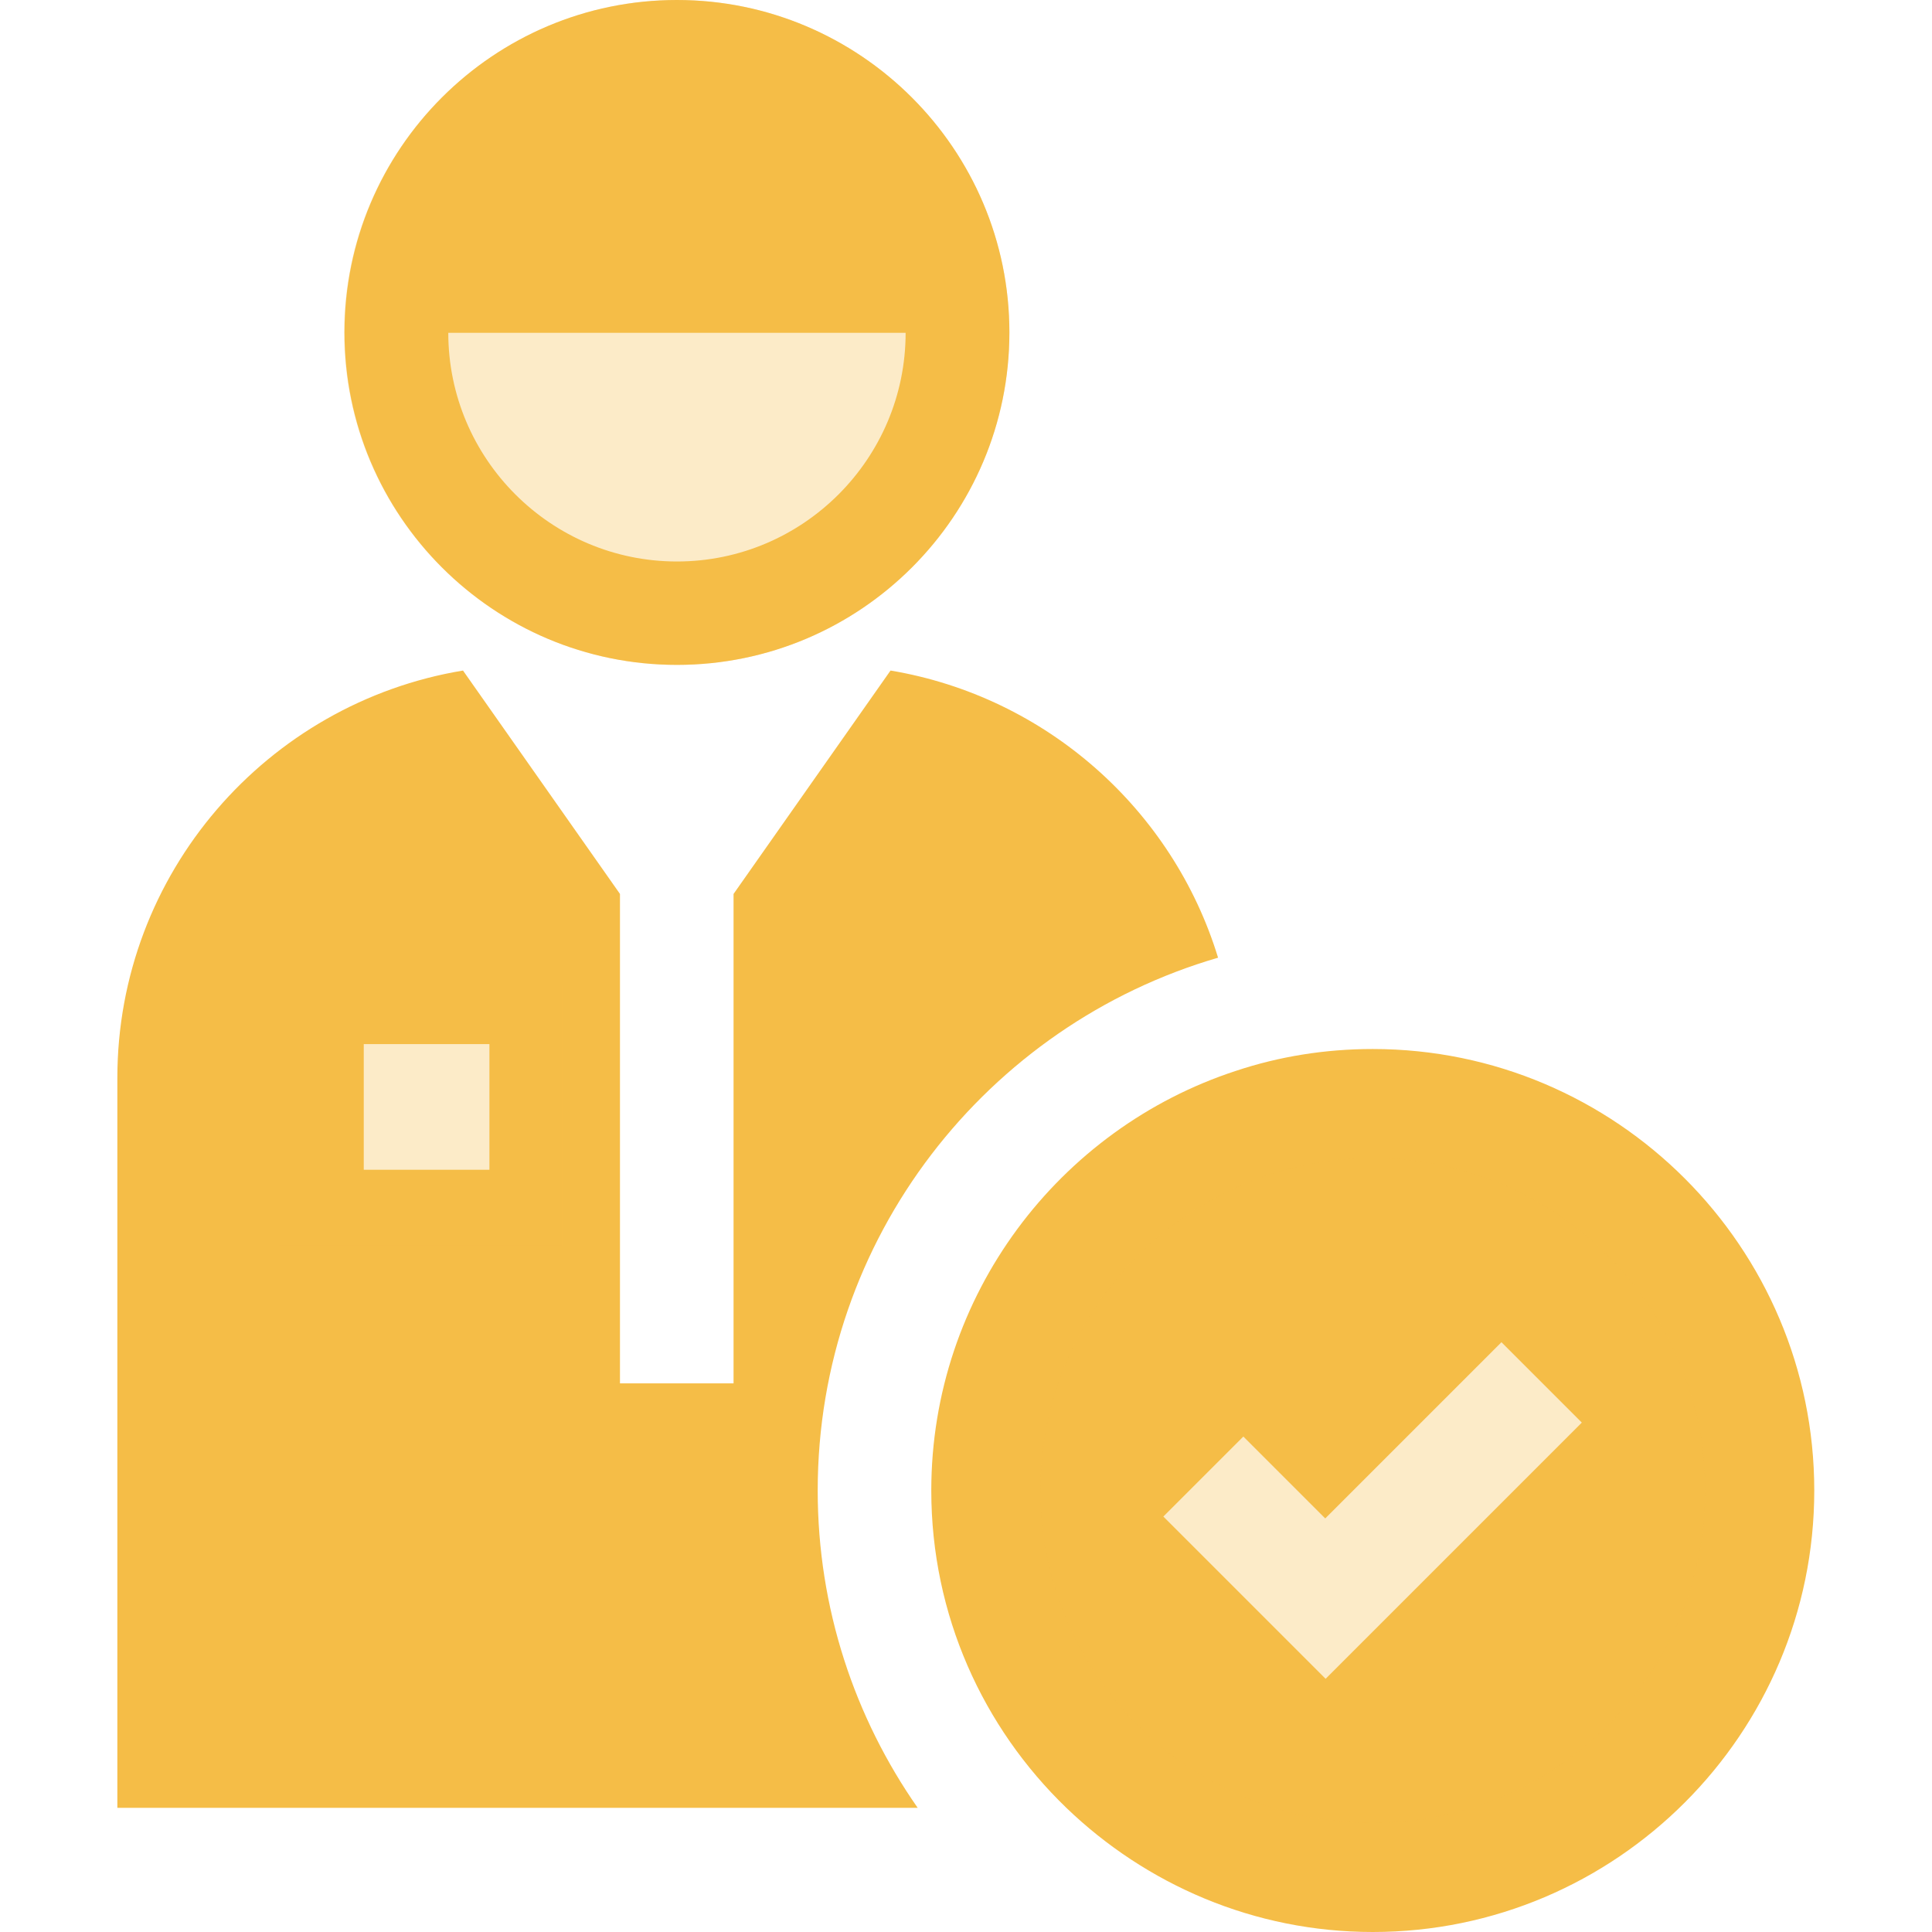
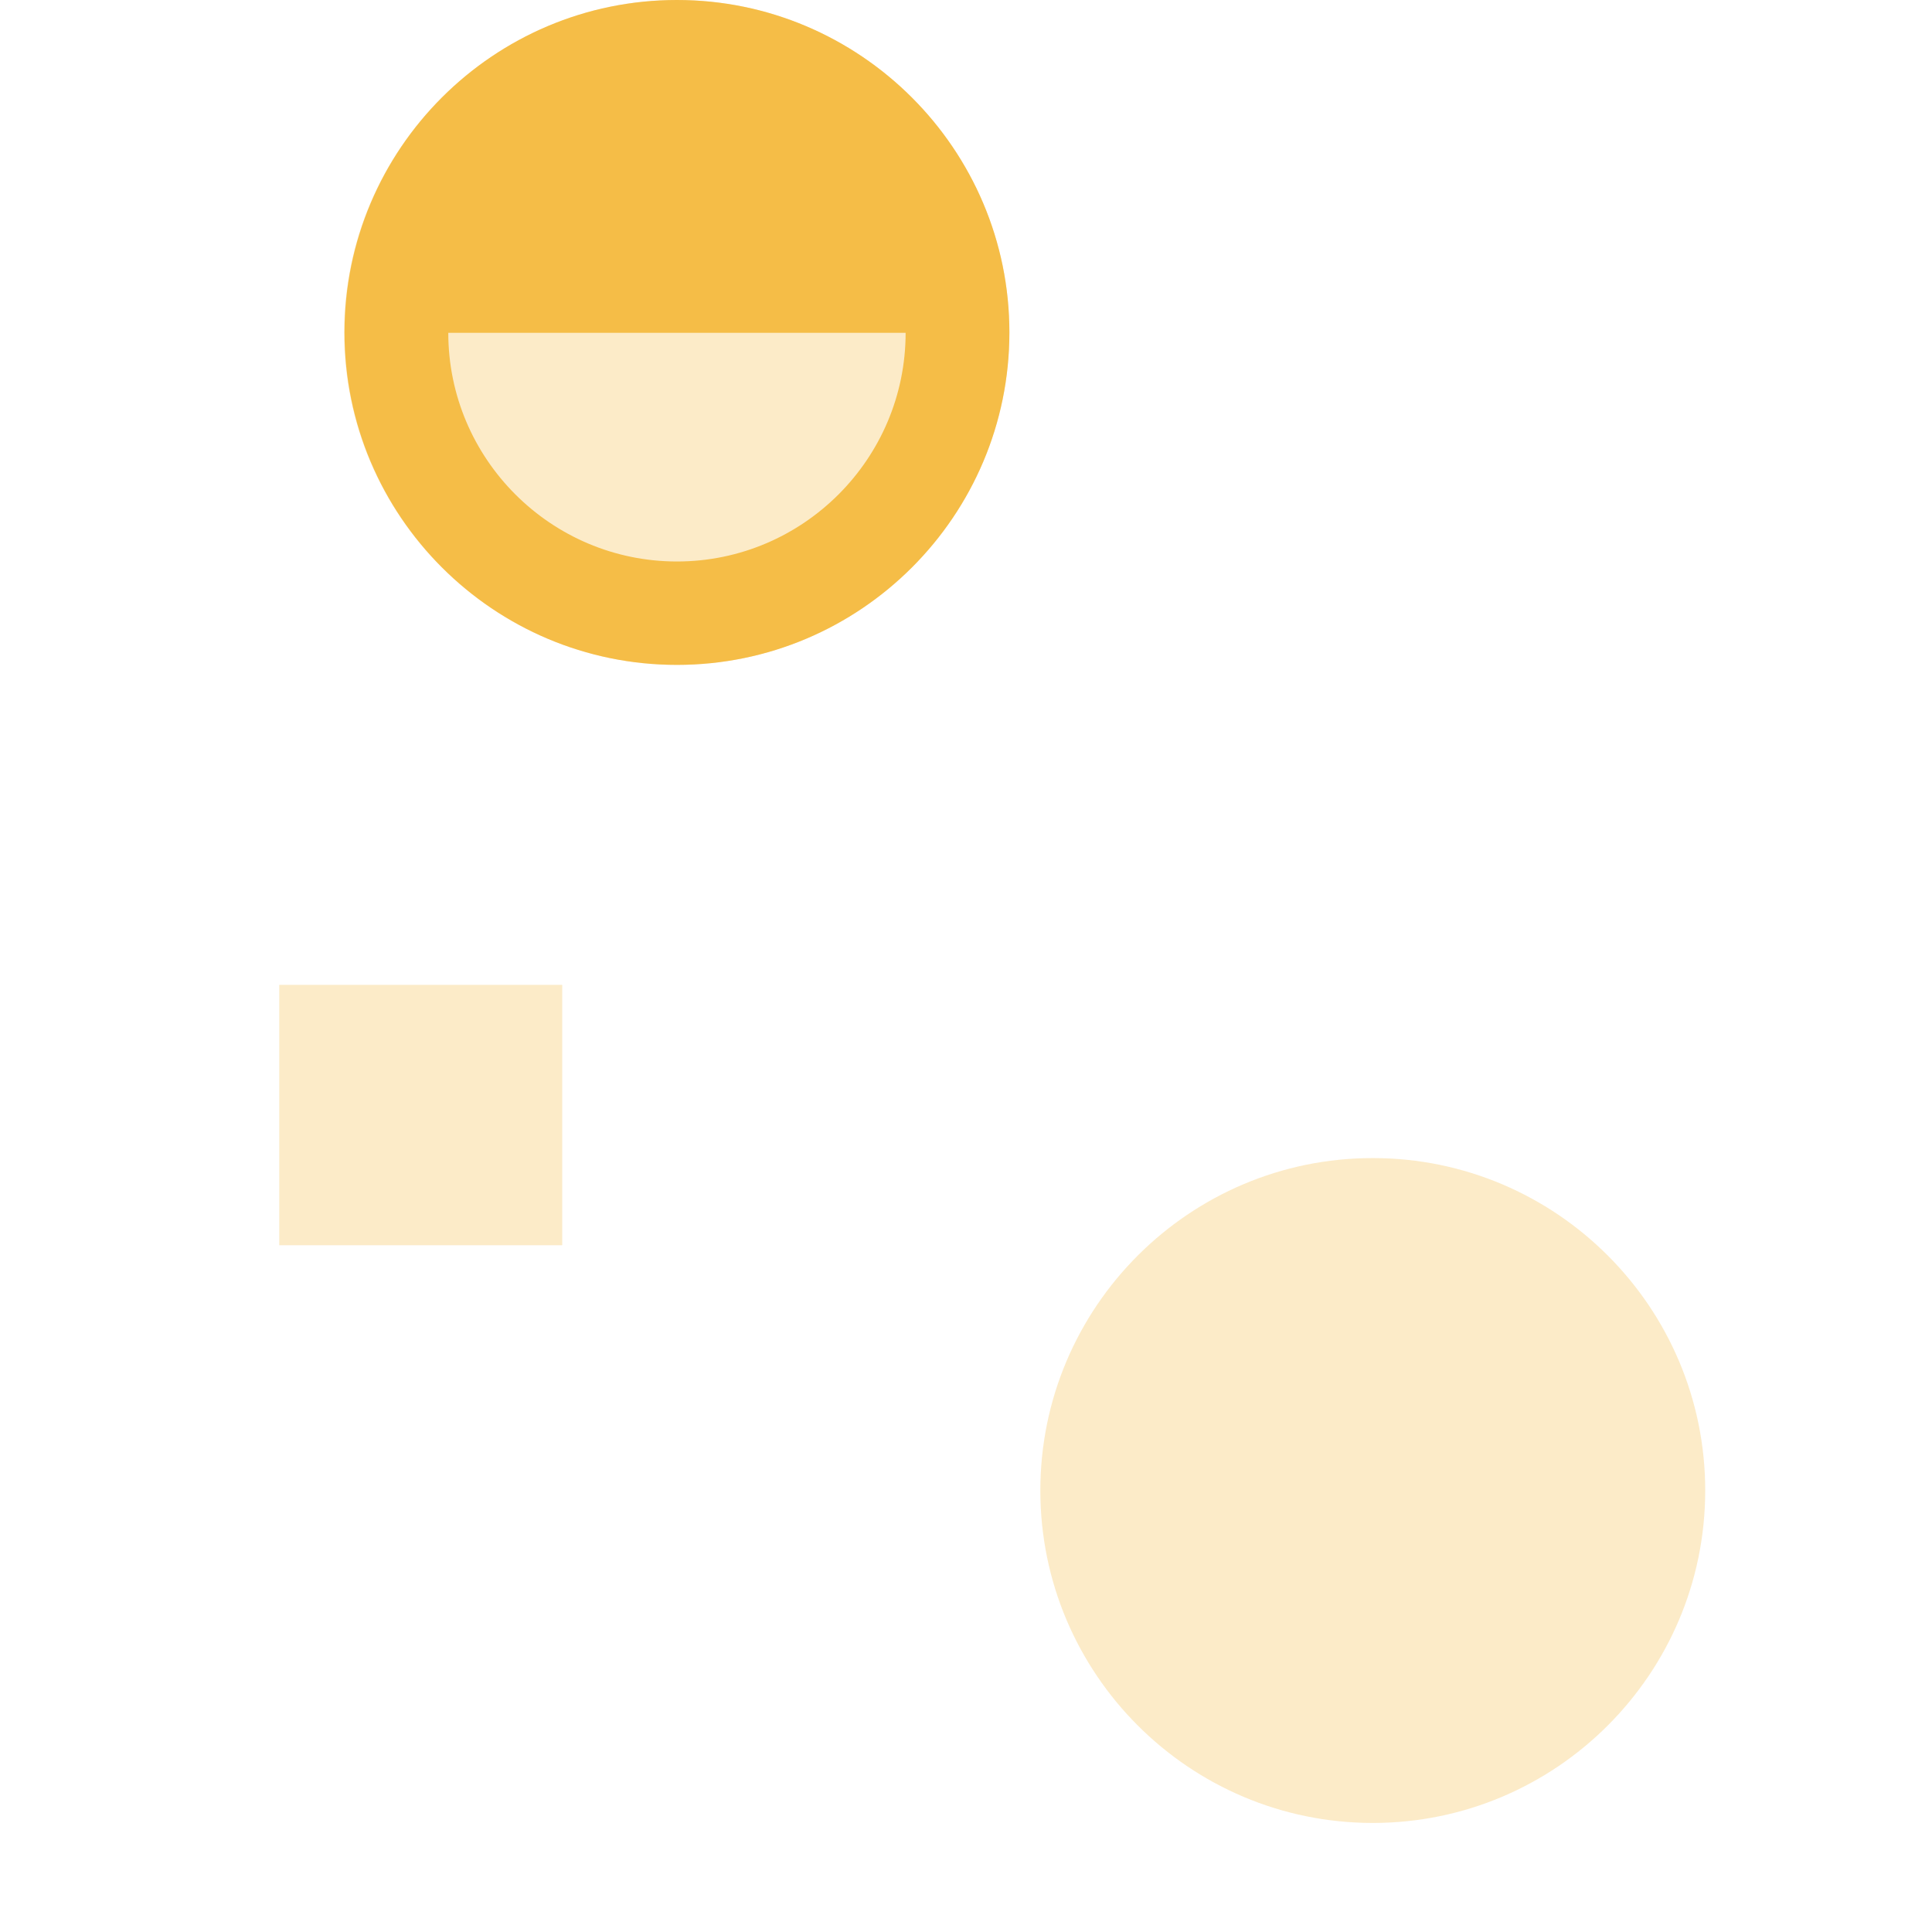
<svg xmlns="http://www.w3.org/2000/svg" version="1.1" id="Layer_1" x="0px" y="0px" viewBox="0 0 512 512" style="enable-background:new 0 0 512 512;" xml:space="preserve">
  <style type="text/css">
	.st0{fill:#F5BD47;}
	.st1{opacity:0.3;fill:#F5BD47;}
</style>
  <g>
-     <path class="st0" d="M322.8,253.8c-12-39.3-45.6-69.2-86.8-76.1l-41.6,59.2v129.7h-30.1V236.9l-41.6-59.2   c-51.9,8.6-91.6,53.7-91.6,108v193.4h212.1c-16.7-23.9-26.5-52.9-26.5-84.1C216.7,328.1,261.6,271.6,322.8,253.8L322.8,253.8z    M129.7,310H96.4v-33.3h33.3V310z" />
-     <path class="st0" d="M363.8,278c-12.7,0-24.9,2-36.3,5.8c-46.8,15.3-80.7,59.4-80.7,111.2c0,33,13.7,62.8,35.8,84.1   c21.1,20.3,49.7,32.9,81.2,32.9c64.5,0,117-52.5,117-117S428.3,278,363.8,278L363.8,278z M351.3,444.9l-23.8-23.8l-19.2-19.2   l19.2-19.2l2-2l21.7,21.7l46.7-46.7l21.3,21.3L351.3,444.9z" />
    <path class="st0" d="M179.4,0c-48.6,0-88.1,39.5-88.1,88.1c0,48.6,39.5,88.1,88.1,88.1c48.6,0,88.1-39.5,88.1-88.1   C267.5,39.5,227.9,0,179.4,0z M179.4,148.8c-33.4,0-60.6-27.2-60.6-60.6H240C240,121.6,212.8,148.8,179.4,148.8z" />
    <path class="st1" d="M179.4,176.2c48.6,0,88.1-39.5,88.1-88.1S227.9,0,179.4,0S91.2,39.5,91.2,88.1S130.8,176.2,179.4,176.2z" />
    <path class="st1" d="M363.8,483.1c48.6,0,88.1-39.5,88.1-88.1s-39.5-88.1-88.1-88.1s-88.1,39.5-88.1,88.1S315.2,483.1,363.8,483.1z   " />
    <rect x="74" y="261" class="st1" width="75" height="69" />
  </g>
</svg>